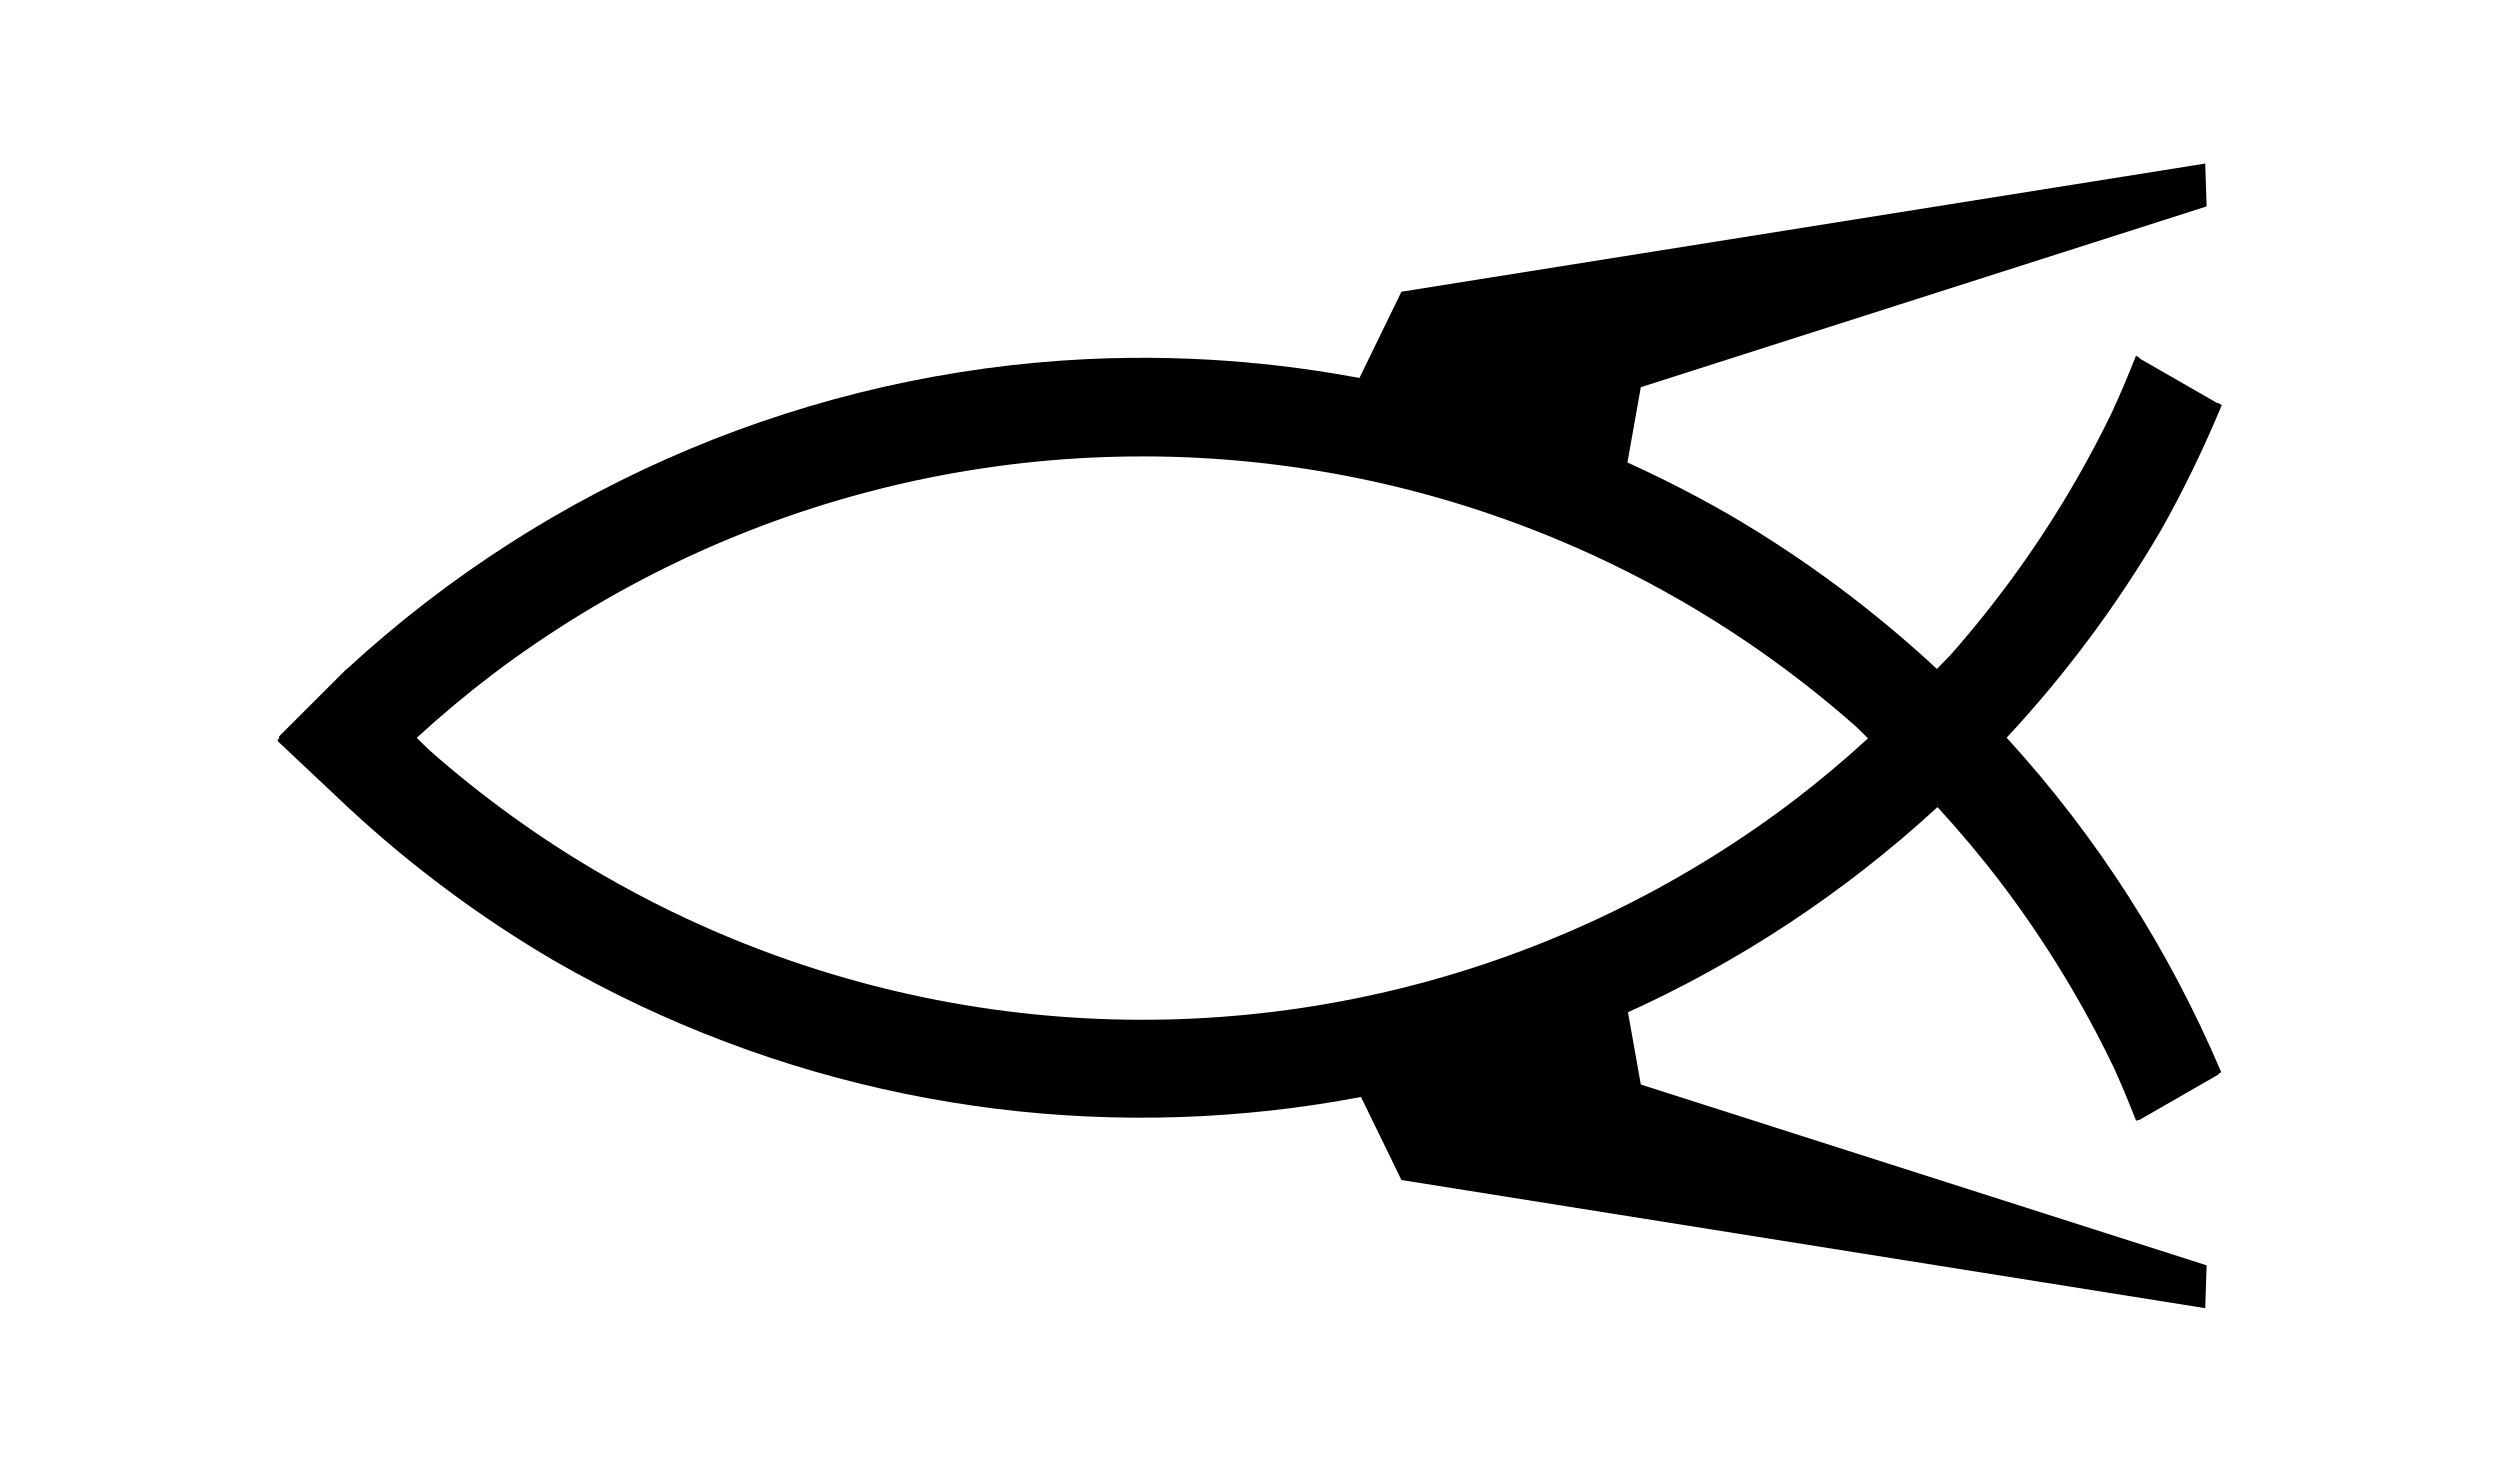
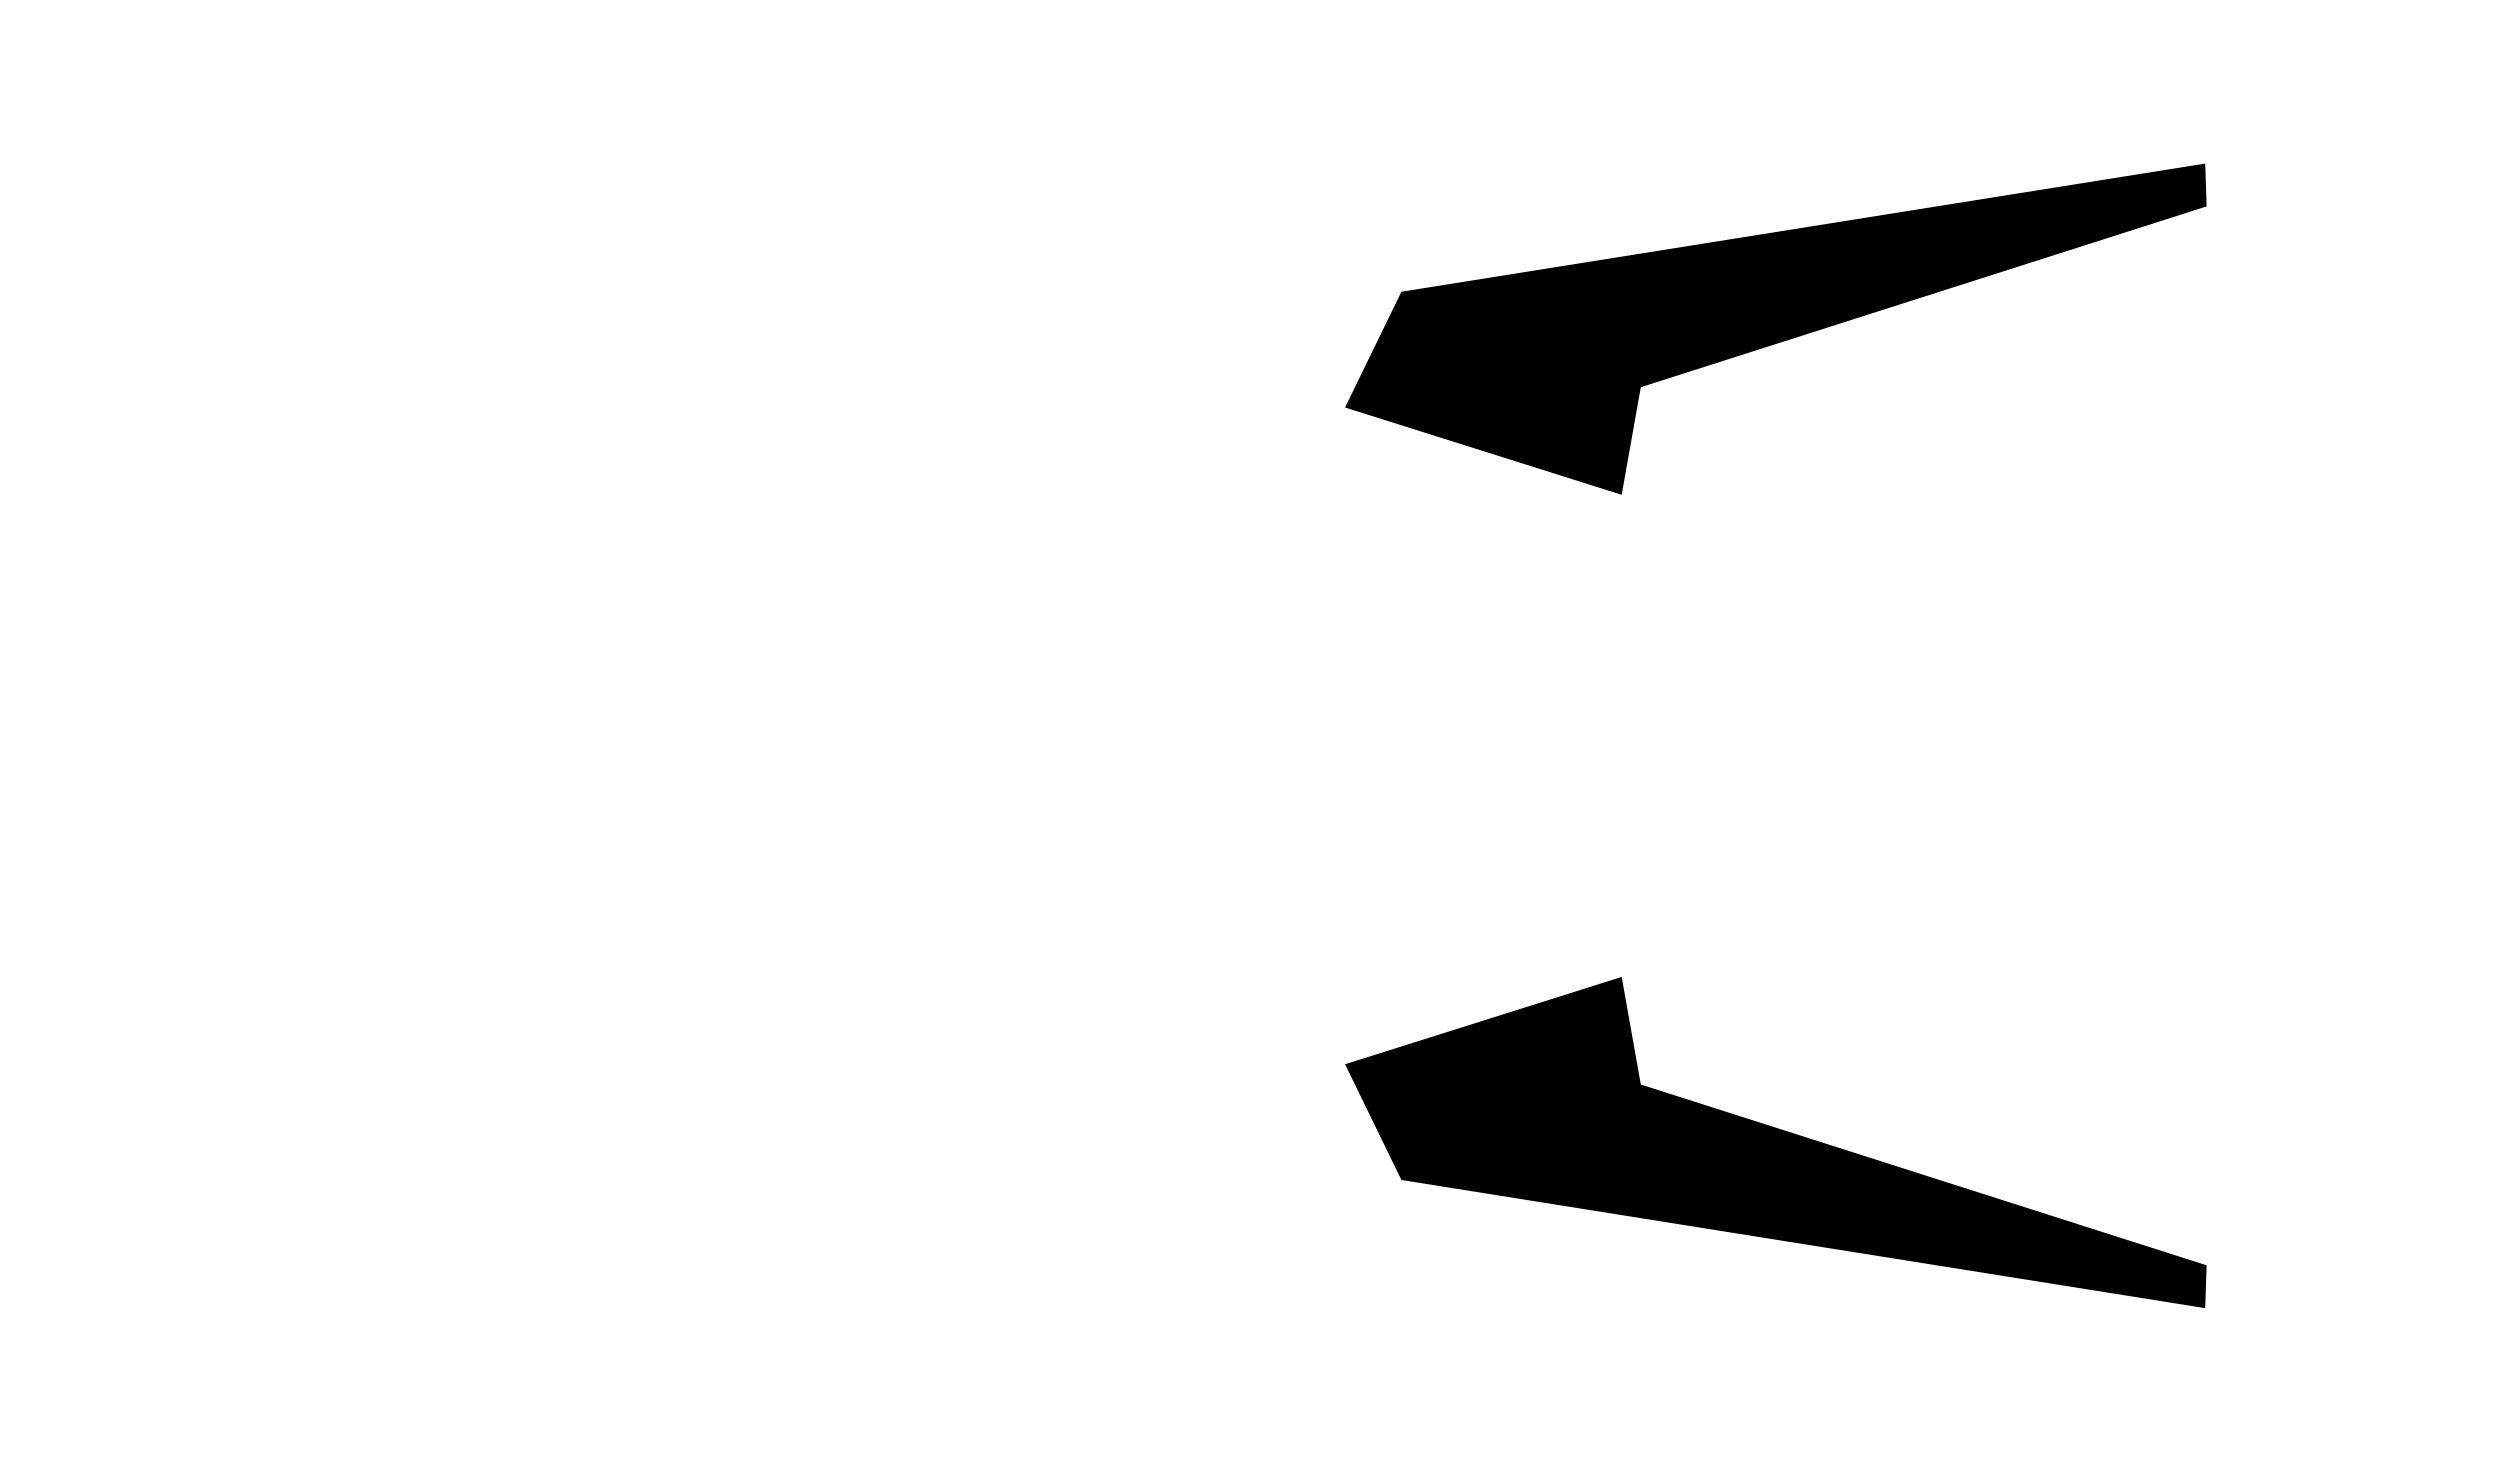
<svg xmlns="http://www.w3.org/2000/svg" xmlns:ns1="http://www.inkscape.org/namespaces/inkscape" xmlns:ns2="http://sodipodi.sourceforge.net/DTD/sodipodi-0.dtd" width="437.075" height="257.303" id="svg3103" version="1.1" ns1:version="0.48.4 r9939" ns2:docname="ichtys_science.svg">
  <defs id="defs3105" />
  <ns2:namedview id="base" pagecolor="#ffffff" bordercolor="#666666" borderopacity="1.0" ns1:pageopacity="0.0" ns1:pageshadow="2" ns1:zoom="0.35" ns1:cx="296.39448" ns1:cy="120.07996" ns1:document-units="px" ns1:current-layer="layer1" showgrid="false" fit-margin-top="0" fit-margin-left="0" fit-margin-right="0" fit-margin-bottom="0" ns1:window-width="515" ns1:window-height="455" ns1:window-x="763" ns1:window-y="26" ns1:window-maximized="0" />
  <g ns1:label="Layer 1" ns1:groupmode="layer" id="layer1" transform="translate(-78.606,-395.139)">
    <g id="g3830" transform="translate(-554.436,-139.98)">
      <g id="g3563" transform="translate(35.132,0)">
        <g ns1:label="Ebene 1" id="g3545" transform="matrix(1.648,0,0,1.648,641.694,247.251)" style="fill:#000000;stroke:none">
-           <path style="fill:#000000;fill-opacity:1;fill-rule:evenodd;stroke:none" d="m 200.033,212.414 c -0.819,2.071 -1.679,4.125 -2.618,6.145 -1.18,2.425 -2.445,4.807 -3.793,7.142 -1.906,3.301 -3.976,6.504 -6.202,9.598 -2.225,3.093 -4.604,6.073 -7.126,8.929 -7.3e-4,8e-4 -0.001,0.002 -0.002,0.003 -0.455,0.475 -0.916,0.945 -1.379,1.412 -6.685,-6.214 -14.027,-11.68 -21.904,-16.291 l -0.001,-0.001 c -18.104,-10.453 -38.544,-16.189 -59.443,-16.683 -2.944,-0.069 -5.889,-0.034 -8.83,0.105 -29.22,1.419 -57.008,13.063 -78.515,32.888 l -0.026,-0.01 -7.149,7.144 v 0.346 l -0.14,-0.145 0.003,0.321 7.42,6.983 -0.062,-0.059 c 6.701,6.243 14.066,11.731 21.968,16.361 l 0.002,10e-4 c 47.232,27.2 106.642,20.585 146.739,-16.304 2.407,2.621 4.694,5.35 6.846,8.184 2.298,3.041 4.442,6.194 6.425,9.449 1.983,3.255 3.802,6.606 5.45,10.043 0.84,1.846 1.613,3.722 2.353,5.611 l 0.218,-0.126 0.033,0.079 8.525,-4.899 -0.025,-0.052 0.275,-0.159 c -5.527,-13.03 -13.207,-25.041 -22.766,-35.493 6.247,-6.712 11.739,-14.089 16.369,-22.004 l 0.002,-0.003 c 2.42,-4.291 4.56,-8.731 6.453,-13.277 l -0.437,-0.251 c -0.007,0.017 -0.015,0.034 -0.022,0.051 l -8.23,-4.729 c 0.008,-0.02 0.016,-0.04 0.024,-0.059 z M 94.942,223.095 h 5.16e-4 c 1.905,0.005 3.809,0.058 5.712,0.159 3.806,0.201 7.6,0.592 11.367,1.173 3.767,0.58 7.502,1.348 11.193,2.302 3.69,0.953 7.33,2.091 10.907,3.408 3.577,1.317 7.085,2.812 10.513,4.479 2.426,1.18 4.81,2.446 7.146,3.795 3.301,1.906 6.504,3.975 9.597,6.201 3.093,2.225 6.074,4.604 8.929,7.126 8.3e-4,7.3e-4 0.002,10e-4 0.003,0.002 0.435,0.417 0.866,0.84 1.294,1.265 -2.582,2.367 -5.267,4.618 -8.055,6.738 -3.04,2.298 -6.194,4.442 -9.449,6.425 -3.255,1.983 -6.607,3.802 -10.043,5.45 -3.436,1.648 -6.954,3.123 -10.537,4.42 -3.584,1.297 -7.23,2.414 -10.925,3.347 -3.696,0.933 -7.436,1.68 -11.206,2.239 -3.77,0.559 -7.566,0.929 -11.373,1.109 -3.807,0.18 -7.62,0.169 -11.426,-0.032 -3.806,-0.201 -7.6,-0.592 -11.367,-1.173 -3.767,-0.58 -7.502,-1.348 -11.193,-2.301 -3.69,-0.953 -7.33,-2.091 -10.907,-3.408 -3.577,-1.317 -7.085,-2.812 -10.512,-4.479 -2.426,-1.18 -4.81,-2.446 -7.147,-3.795 -3.301,-1.906 -6.504,-3.975 -9.597,-6.201 -3.093,-2.225 -6.074,-4.604 -8.929,-7.126 -8.26e-4,-7.3e-4 -0.002,-10e-4 -0.003,-0.002 -0.435,-0.417 -0.865,-0.84 -1.294,-1.265 2.581,-2.367 5.266,-4.618 8.054,-6.738 l 5.17e-4,-5.2e-4 c 3.04,-2.298 6.194,-4.442 9.449,-6.425 3.255,-1.983 6.606,-3.802 10.043,-5.45 3.437,-1.648 6.954,-3.123 10.538,-4.42 3.584,-1.297 7.23,-2.414 10.925,-3.347 3.696,-0.932 7.436,-1.679 11.206,-2.238 3.77,-0.559 7.566,-0.93 11.372,-1.109 1.903,-0.09 3.808,-0.132 5.713,-0.127 z" id="path3547" ns1:connector-curvature="0" ns2:nodetypes="ccccccccccccccccccccccccccccccccccccccccccscccsccccccccccccccccccccccccsccccccc" />
-         </g>
+           </g>
        <path style="fill:#000000;stroke:none" d="m 833.064,721.178 9.859,20.244 140.527,22.406 0.244,-7.491 -98.919,-31.607 -3.346,-18.816" id="path3559" ns1:connector-curvature="0" ns2:nodetypes="cccccc" />
        <path ns2:nodetypes="cccccc" ns1:connector-curvature="0" id="path3579" d="m 833.064,606.364 9.859,-20.244 140.527,-22.406 0.244,7.491 -98.919,31.607 -3.346,18.816" style="fill:#000000;stroke:none" />
      </g>
    </g>
  </g>
</svg>